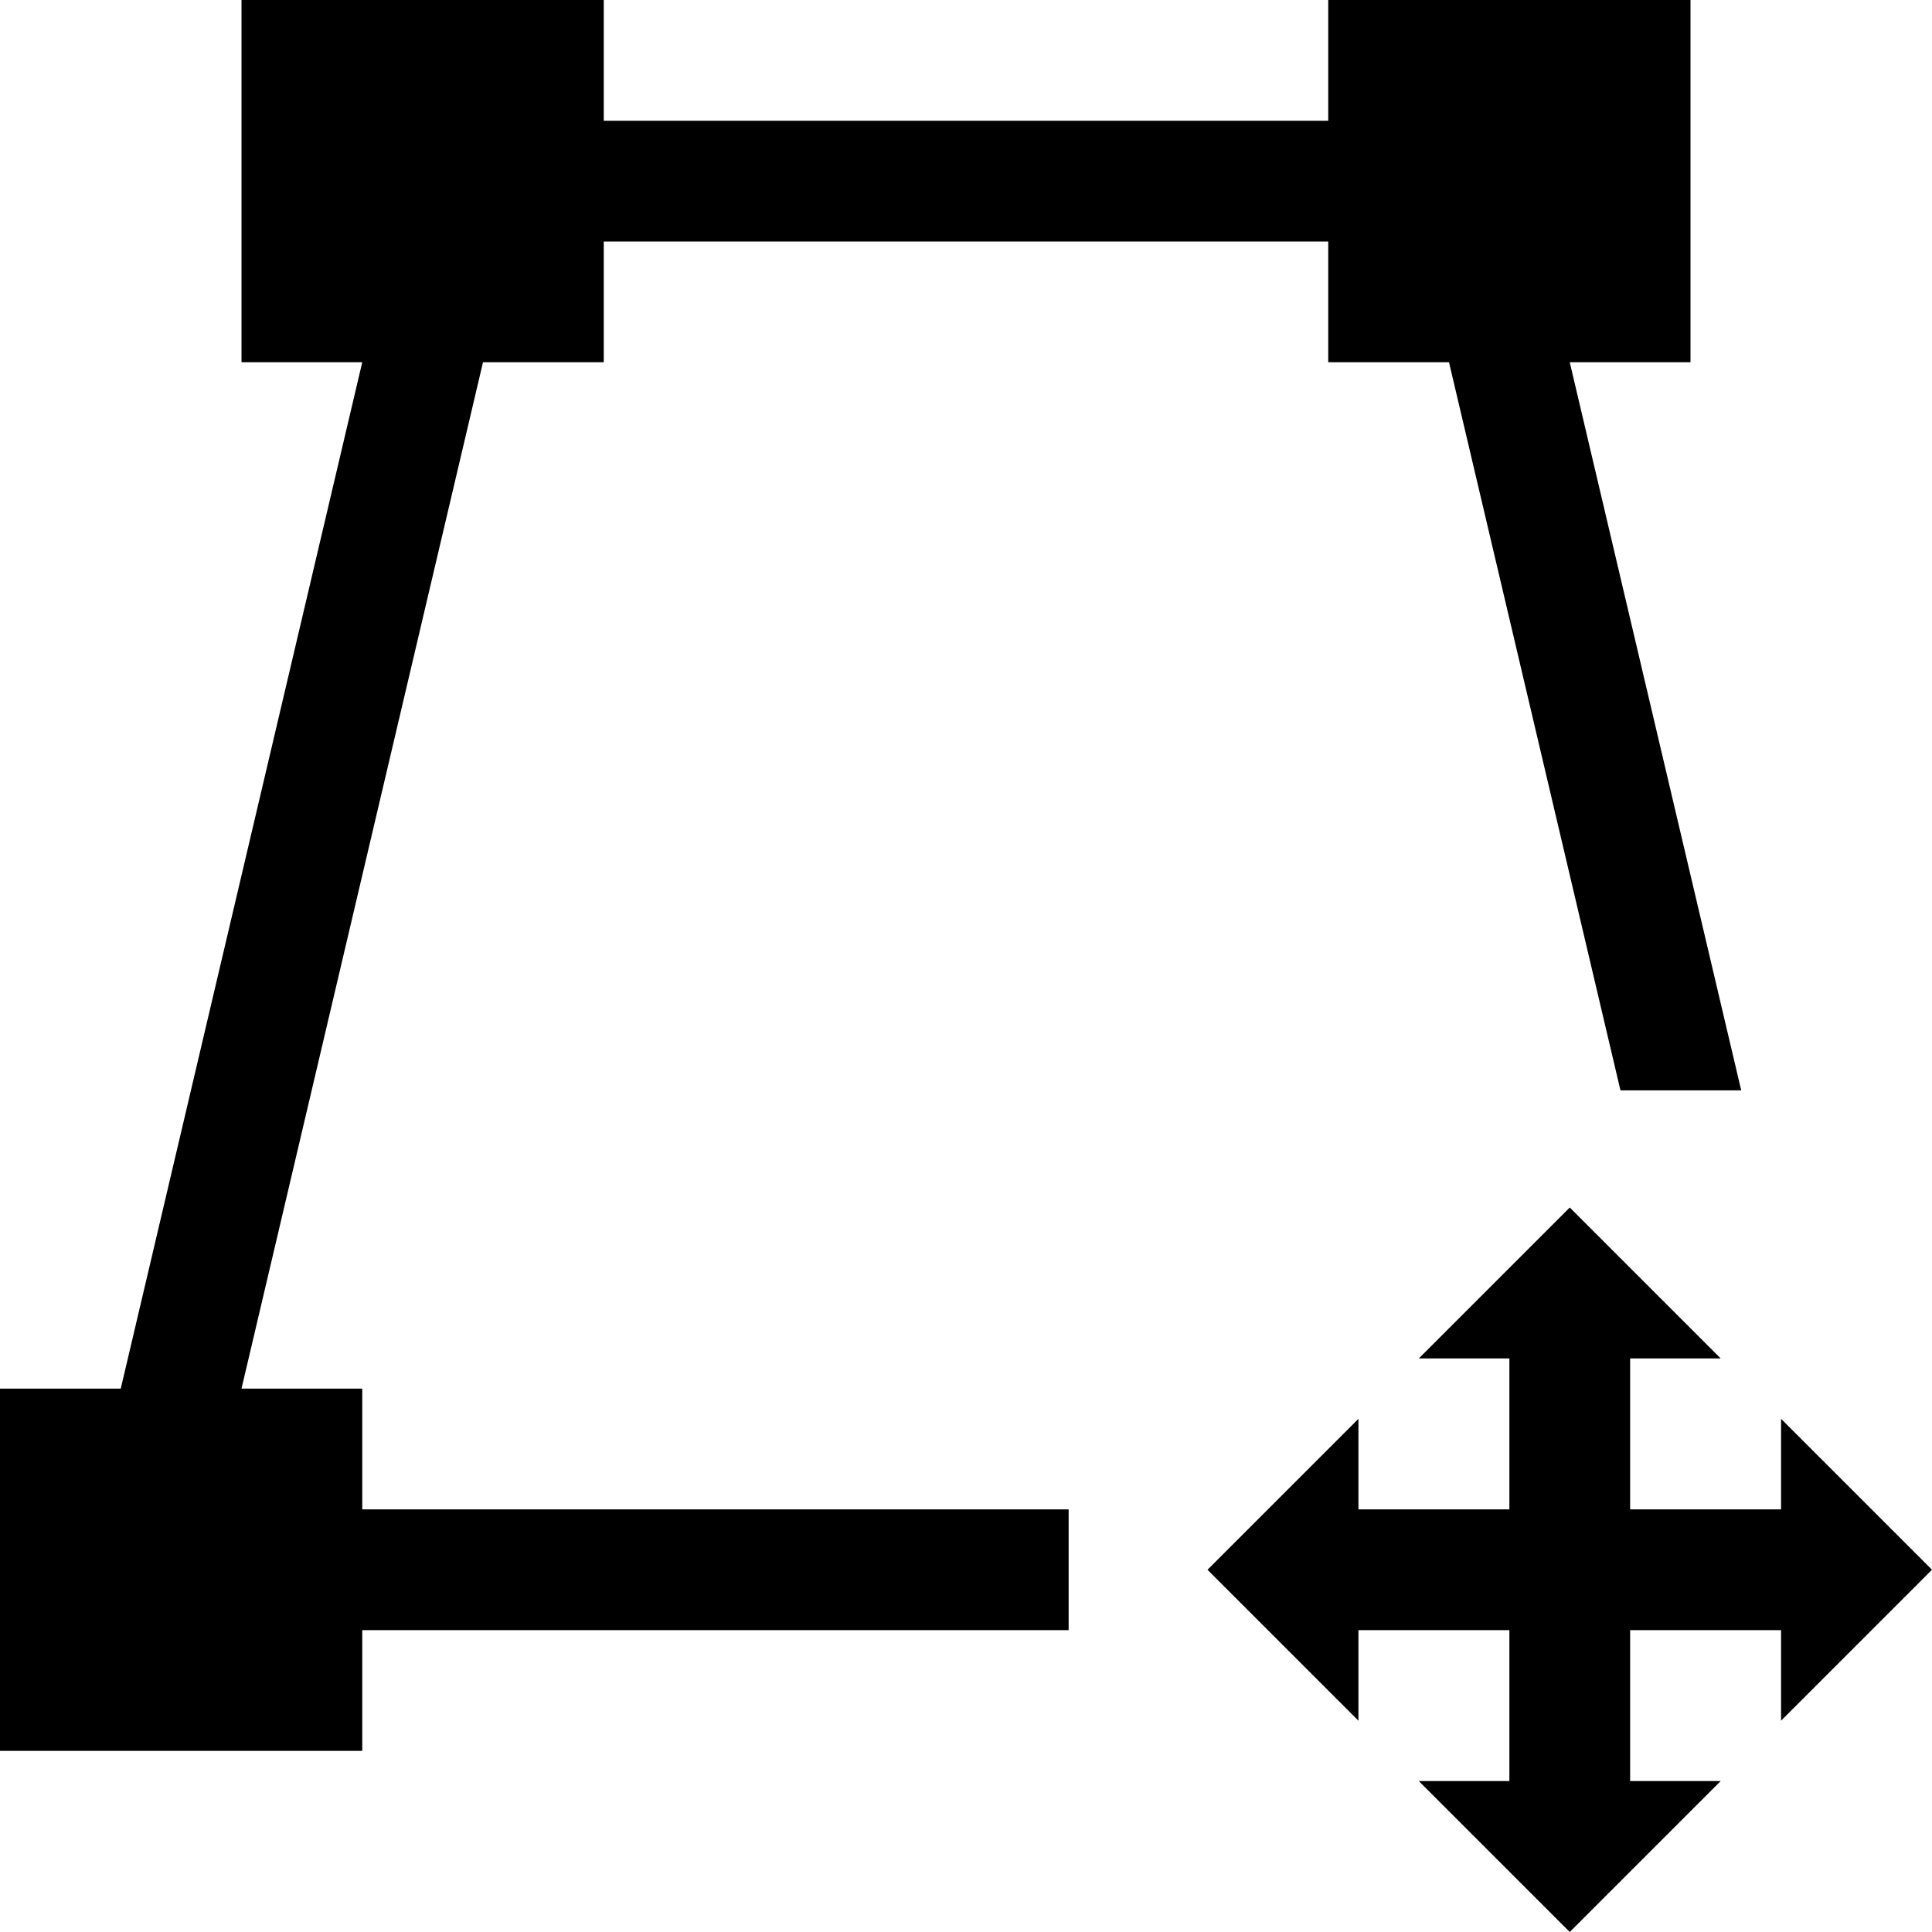
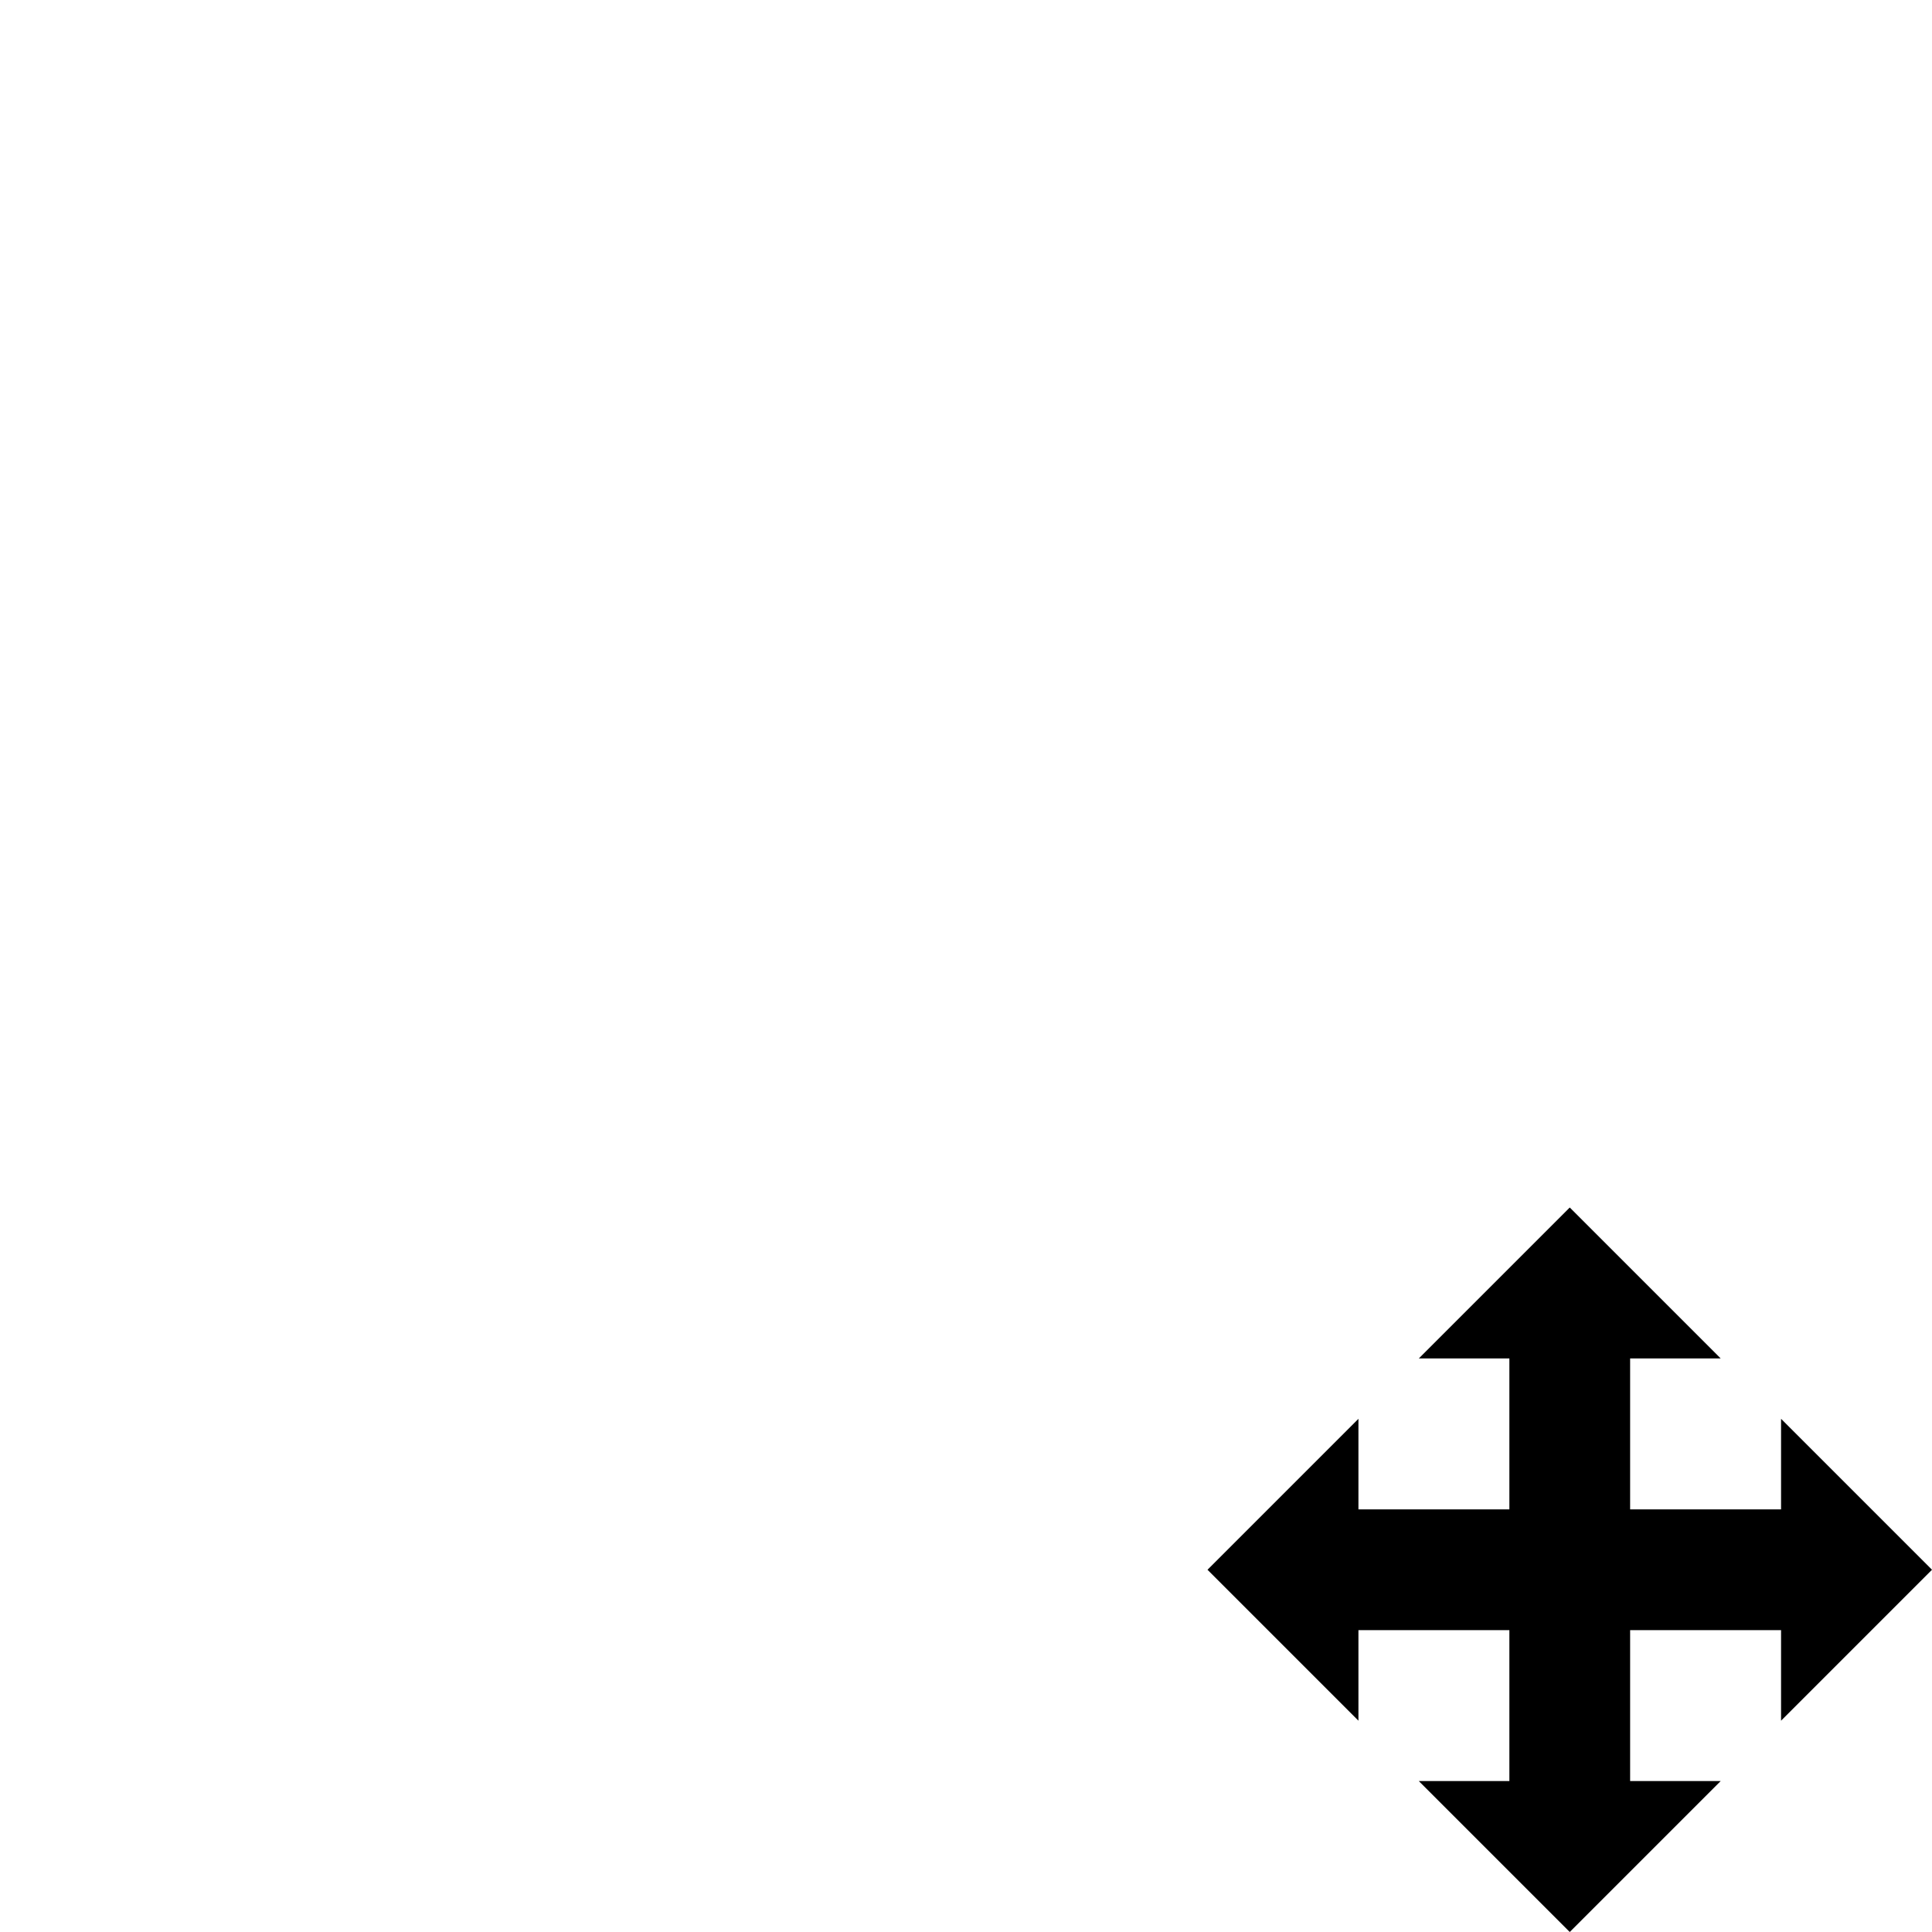
<svg xmlns="http://www.w3.org/2000/svg" version="1.1" width="16" height="16" viewBox="0 0 16 16">
-   <path d="M3 11.5h-1l2-8.5h1v-1h6v1h1l1.42 6.030h1l-1.42-6.030h1v-3h-3v1h-6v-1h-3v3h1l-2 8.5h-1v3h3v-1h5.85v-1h-5.85v-1z" />
  <path d="M16 13l-1.25-1.25v0.75h-1.25v-1.25h0.75l-1.25-1.25-1.25 1.25h0.75v1.25h-1.25v-0.75l-1.25 1.25 1.25 1.25v-0.75h1.25v1.25h-0.75l1.25 1.25 1.25-1.25h-0.75v-1.25h1.25v0.75l1.25-1.25z" />
</svg>